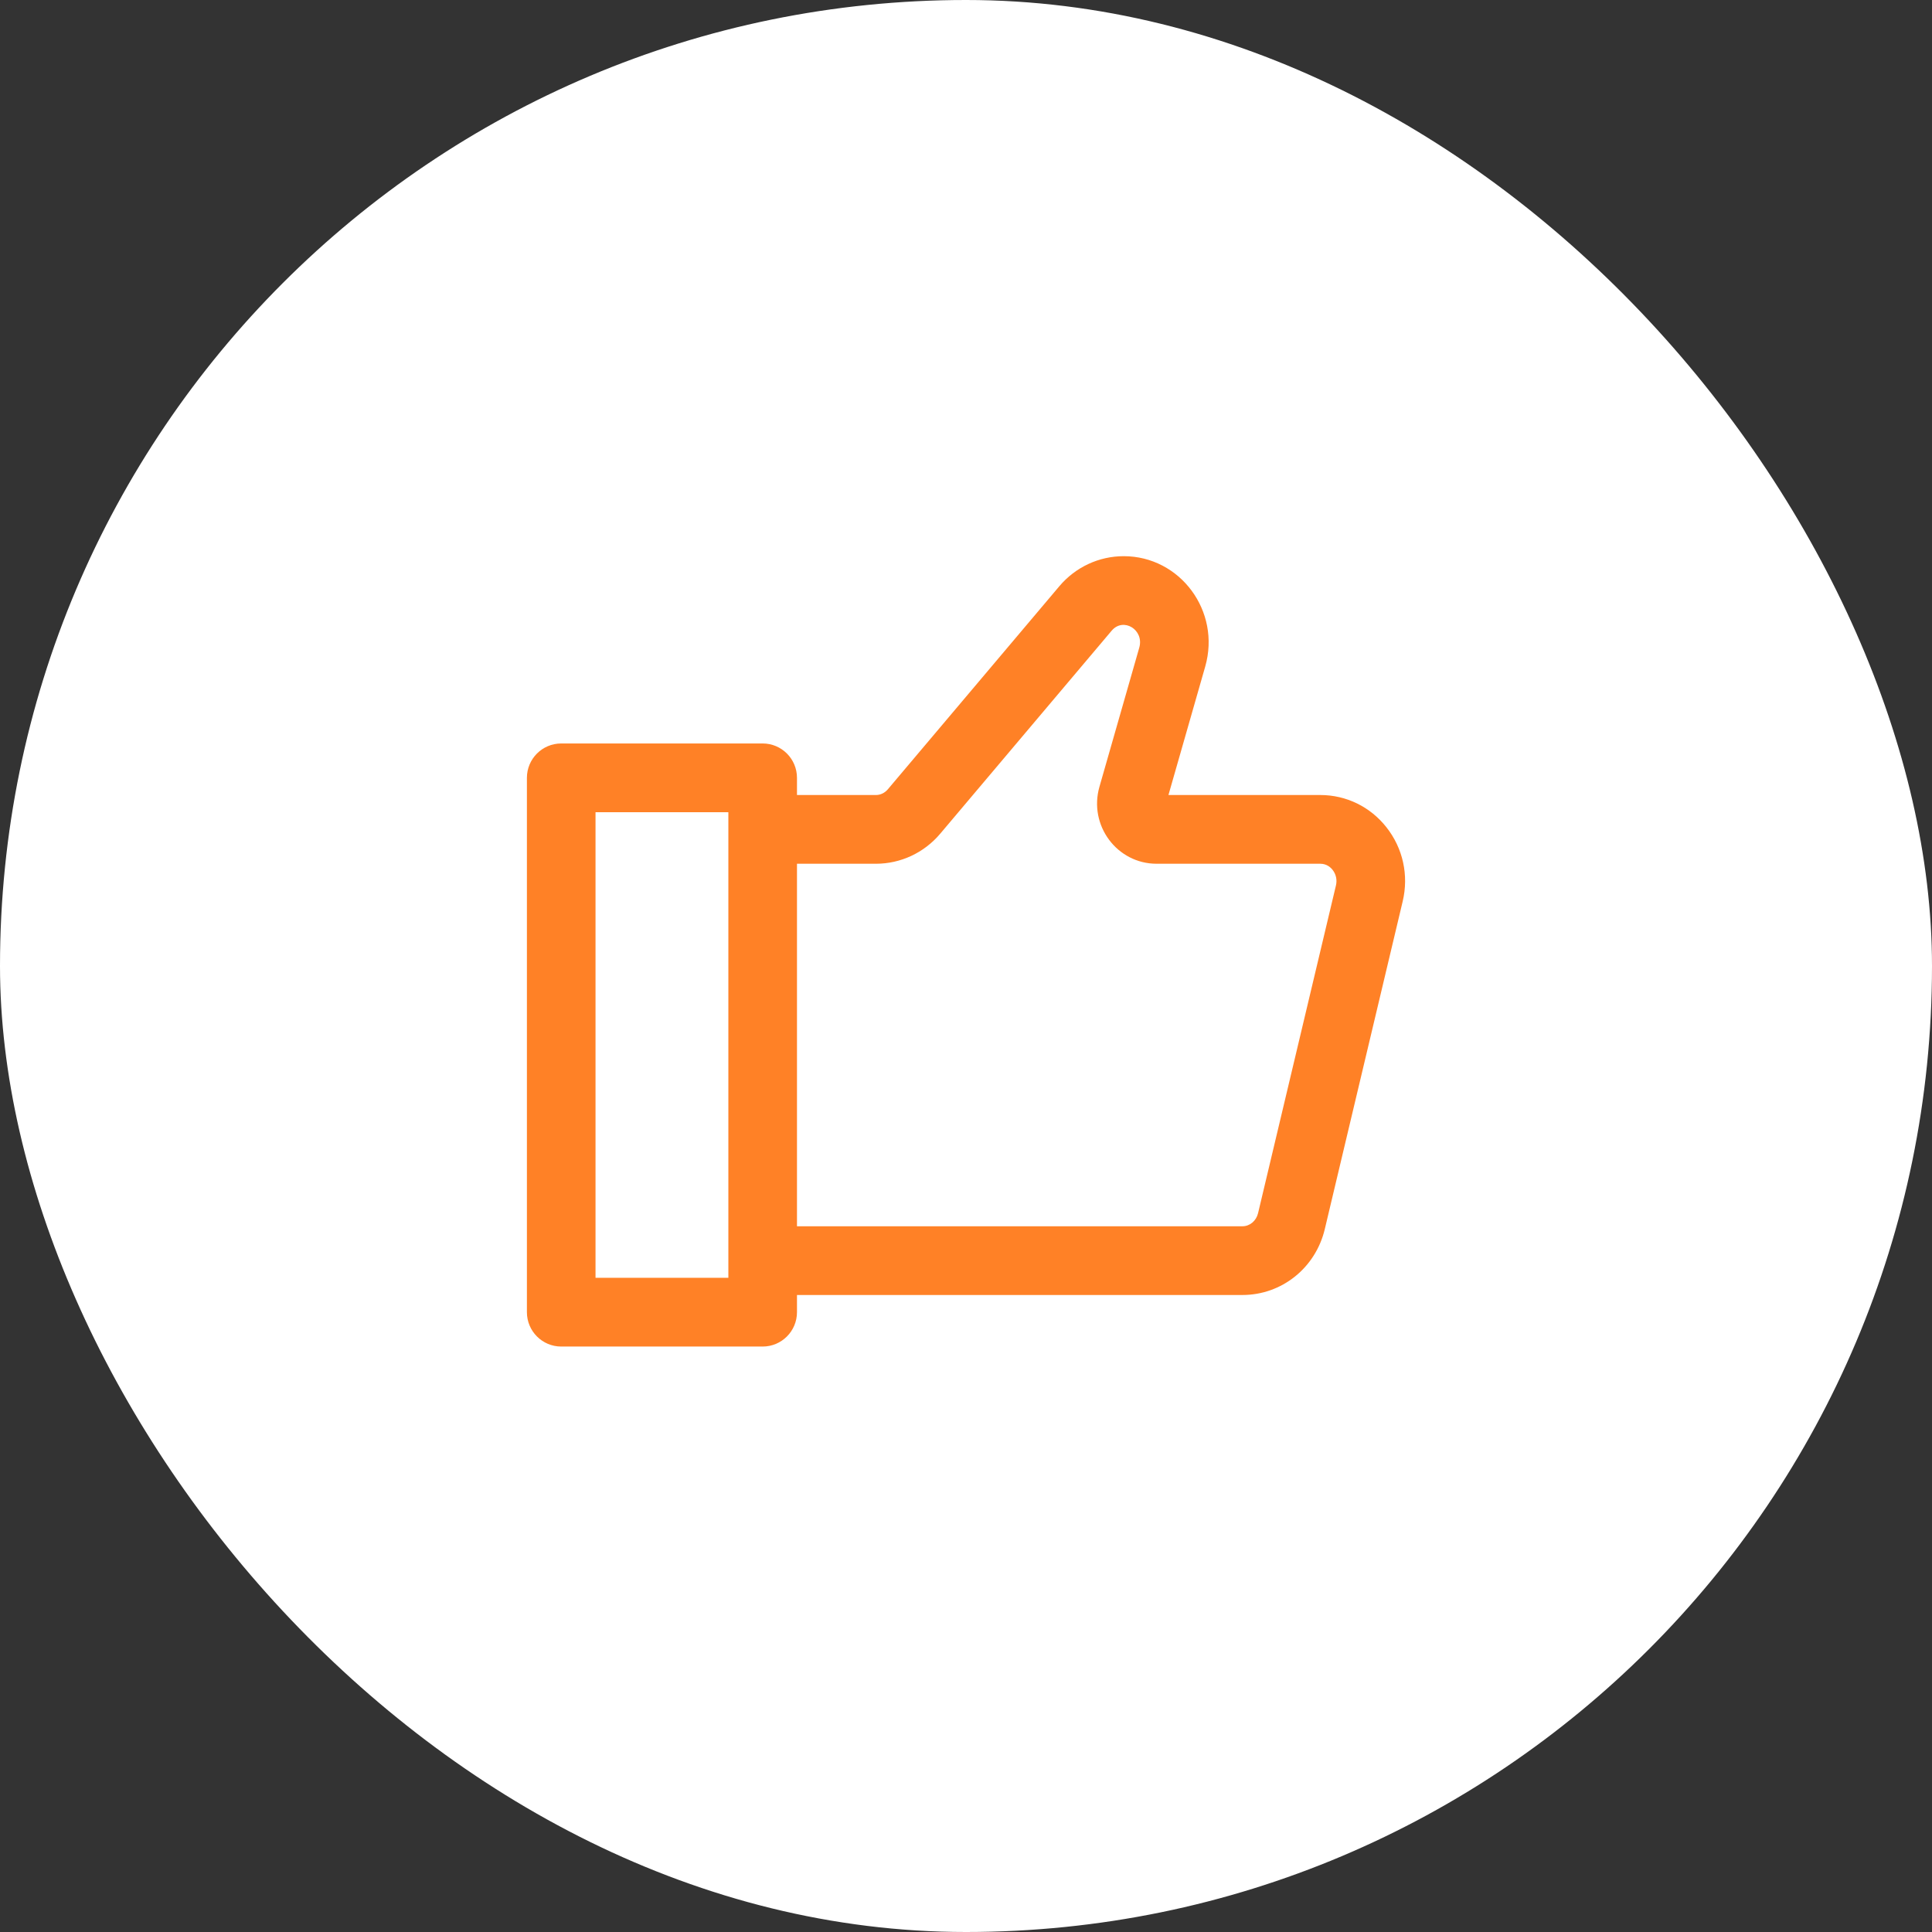
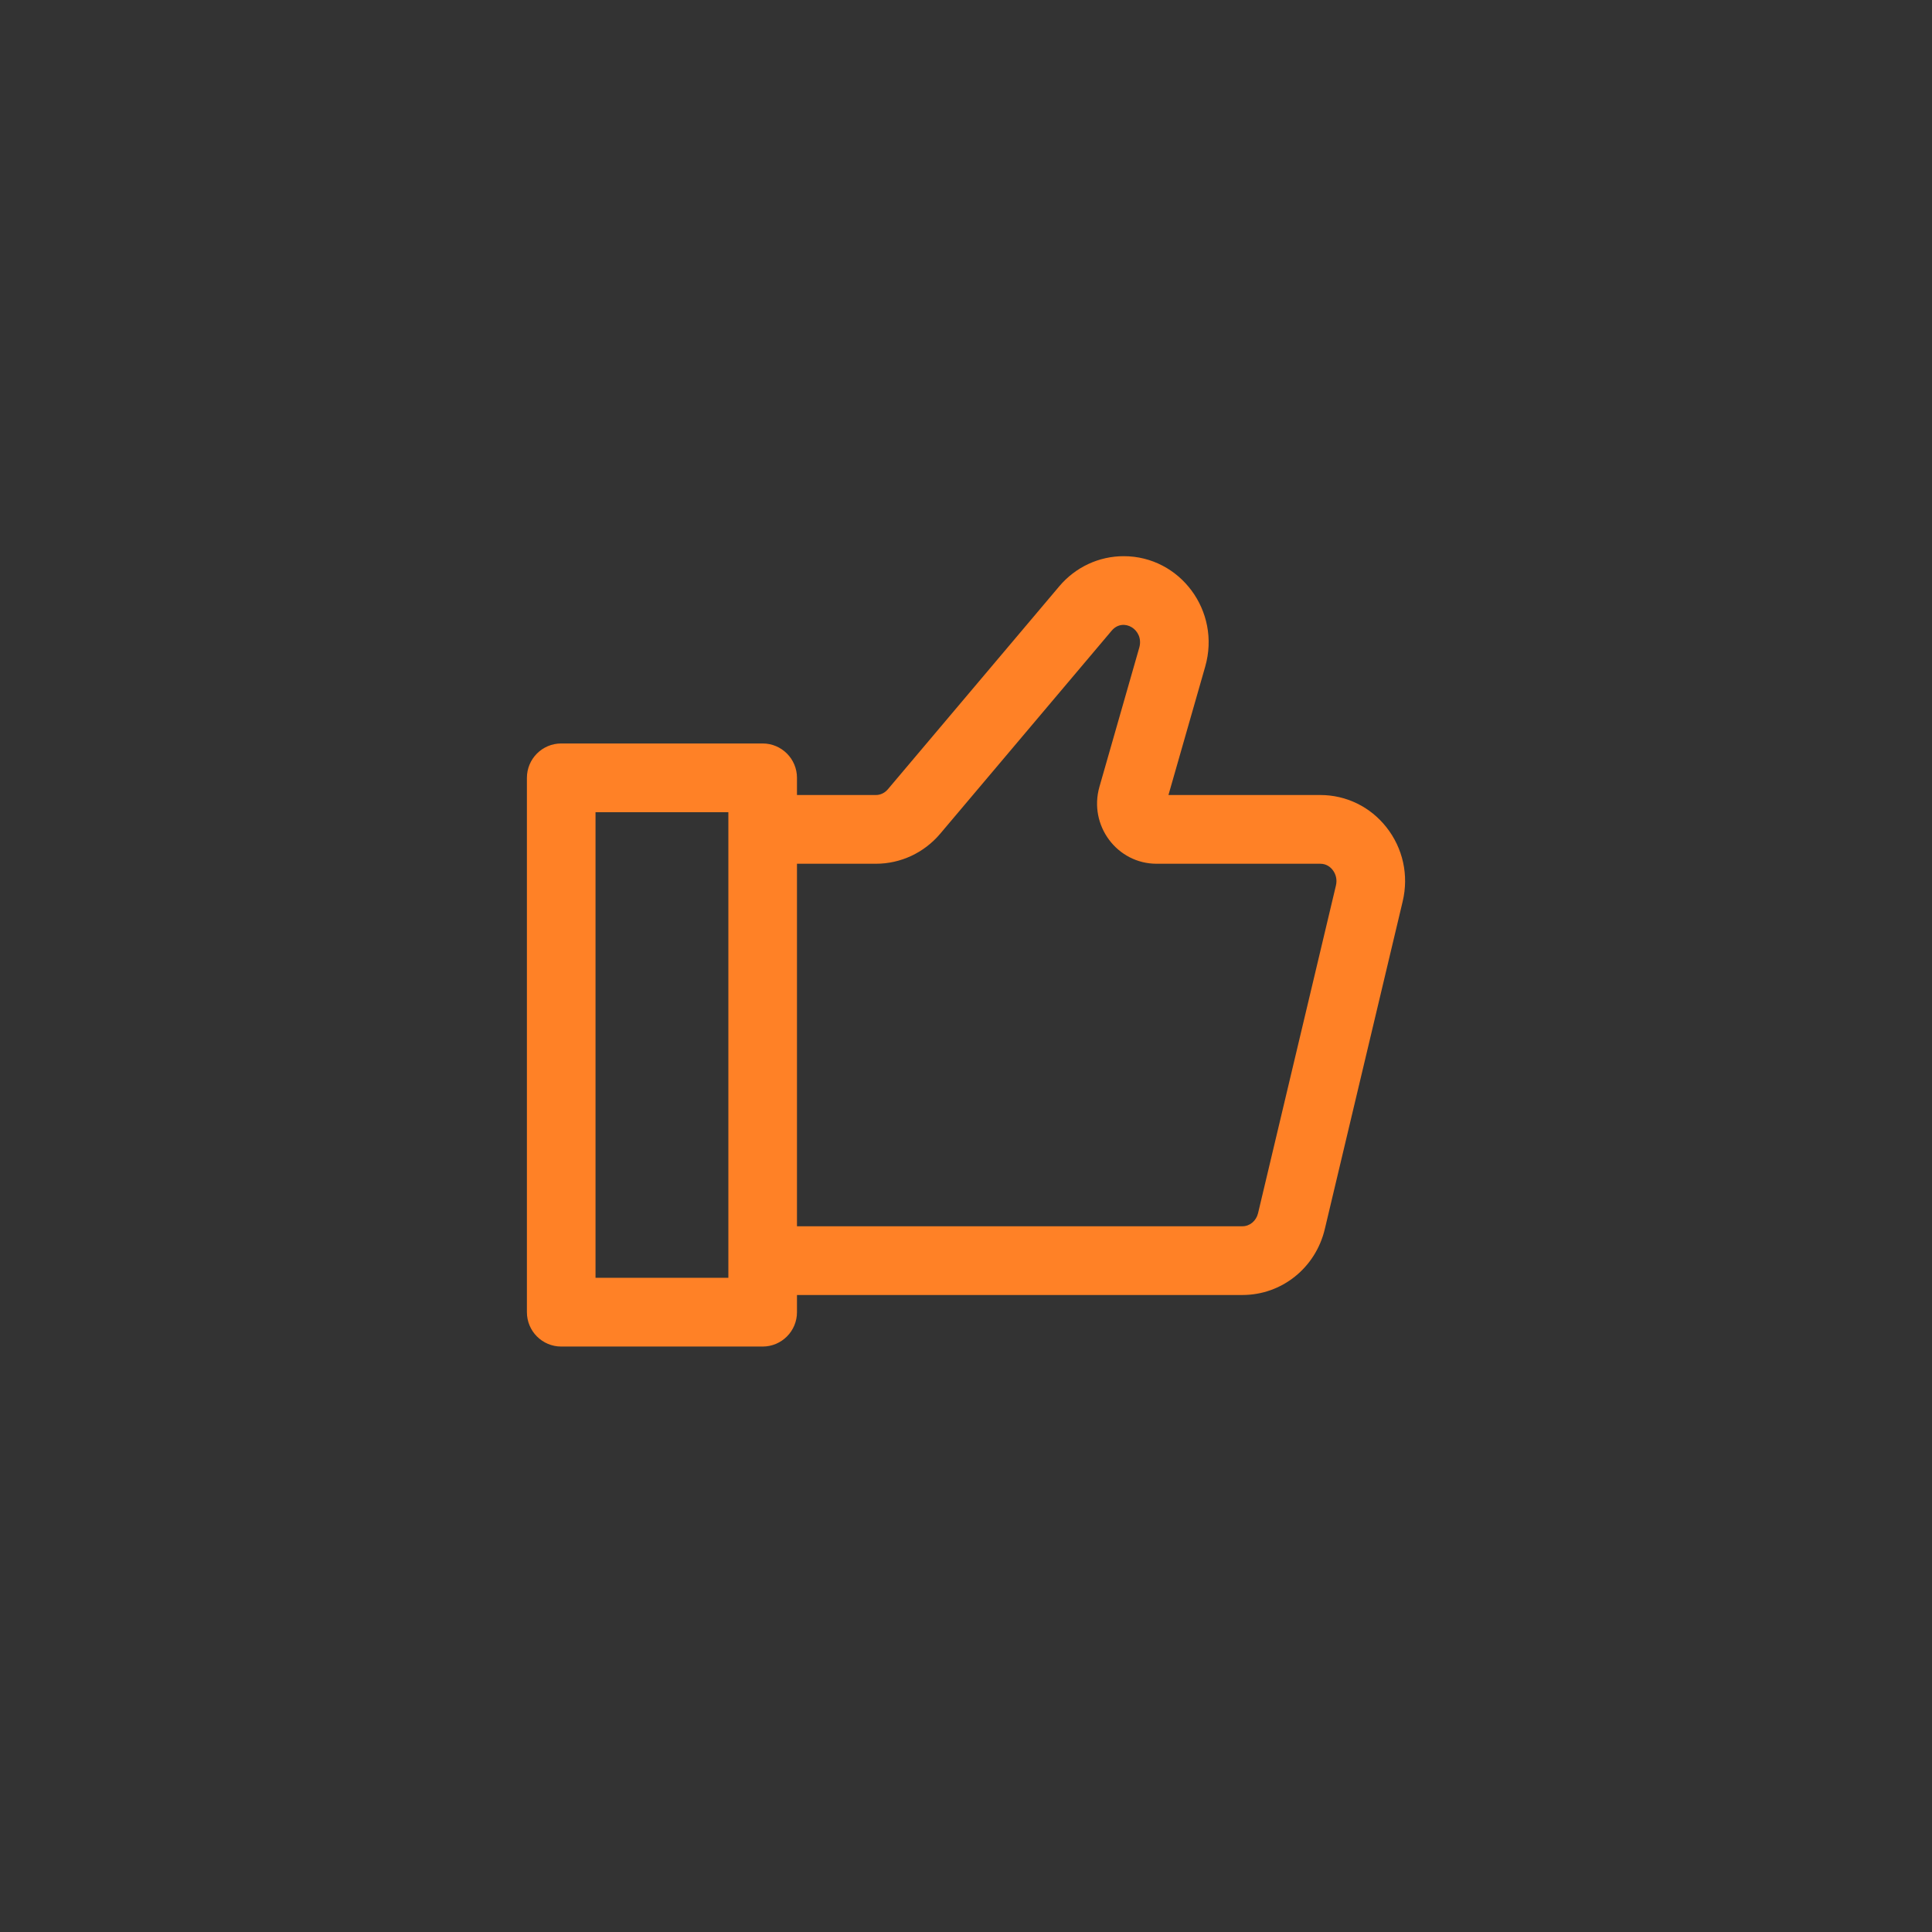
<svg xmlns="http://www.w3.org/2000/svg" width="66" height="66" viewBox="0 0 66 66" fill="none">
  <rect x="0" y="0" width="66" height="66" fill="#333333" stroke="none" />
-   <rect width="66" height="66" rx="33" fill="white" />
  <path d="M47.362 28.26C46.811 27.56 45.988 27.159 45.105 27.159H39.916L41.172 22.771C41.714 20.877 40.315 19 38.388 19C37.541 19 36.739 19.374 36.188 20.027L30.329 26.965C30.225 27.088 30.077 27.159 29.923 27.159H27.226V26.572C27.226 25.924 26.701 25.398 26.054 25.398H19.172C18.525 25.398 18 25.924 18 26.572V44.826C18 45.474 18.525 46 19.172 46H26.054C26.701 46 27.226 45.474 27.226 44.826V44.239H42.444C43.785 44.239 44.942 43.314 45.257 41.988L47.918 30.792C48.13 29.899 47.928 28.977 47.362 28.26ZM24.882 43.652H20.344V27.746H24.882C24.882 28.154 24.882 43.268 24.882 43.652ZM45.638 30.248L42.977 41.445C42.914 41.708 42.695 41.891 42.444 41.891H27.226V29.507H29.923C30.767 29.507 31.568 29.133 32.118 28.482L37.977 21.544C38.373 21.075 39.094 21.512 38.919 22.125L37.559 26.876C37.181 28.197 38.16 29.507 39.512 29.507H45.105C45.326 29.507 45.462 29.637 45.523 29.716C45.641 29.865 45.683 30.059 45.638 30.248Z" fill="#FF8126" />
</svg>